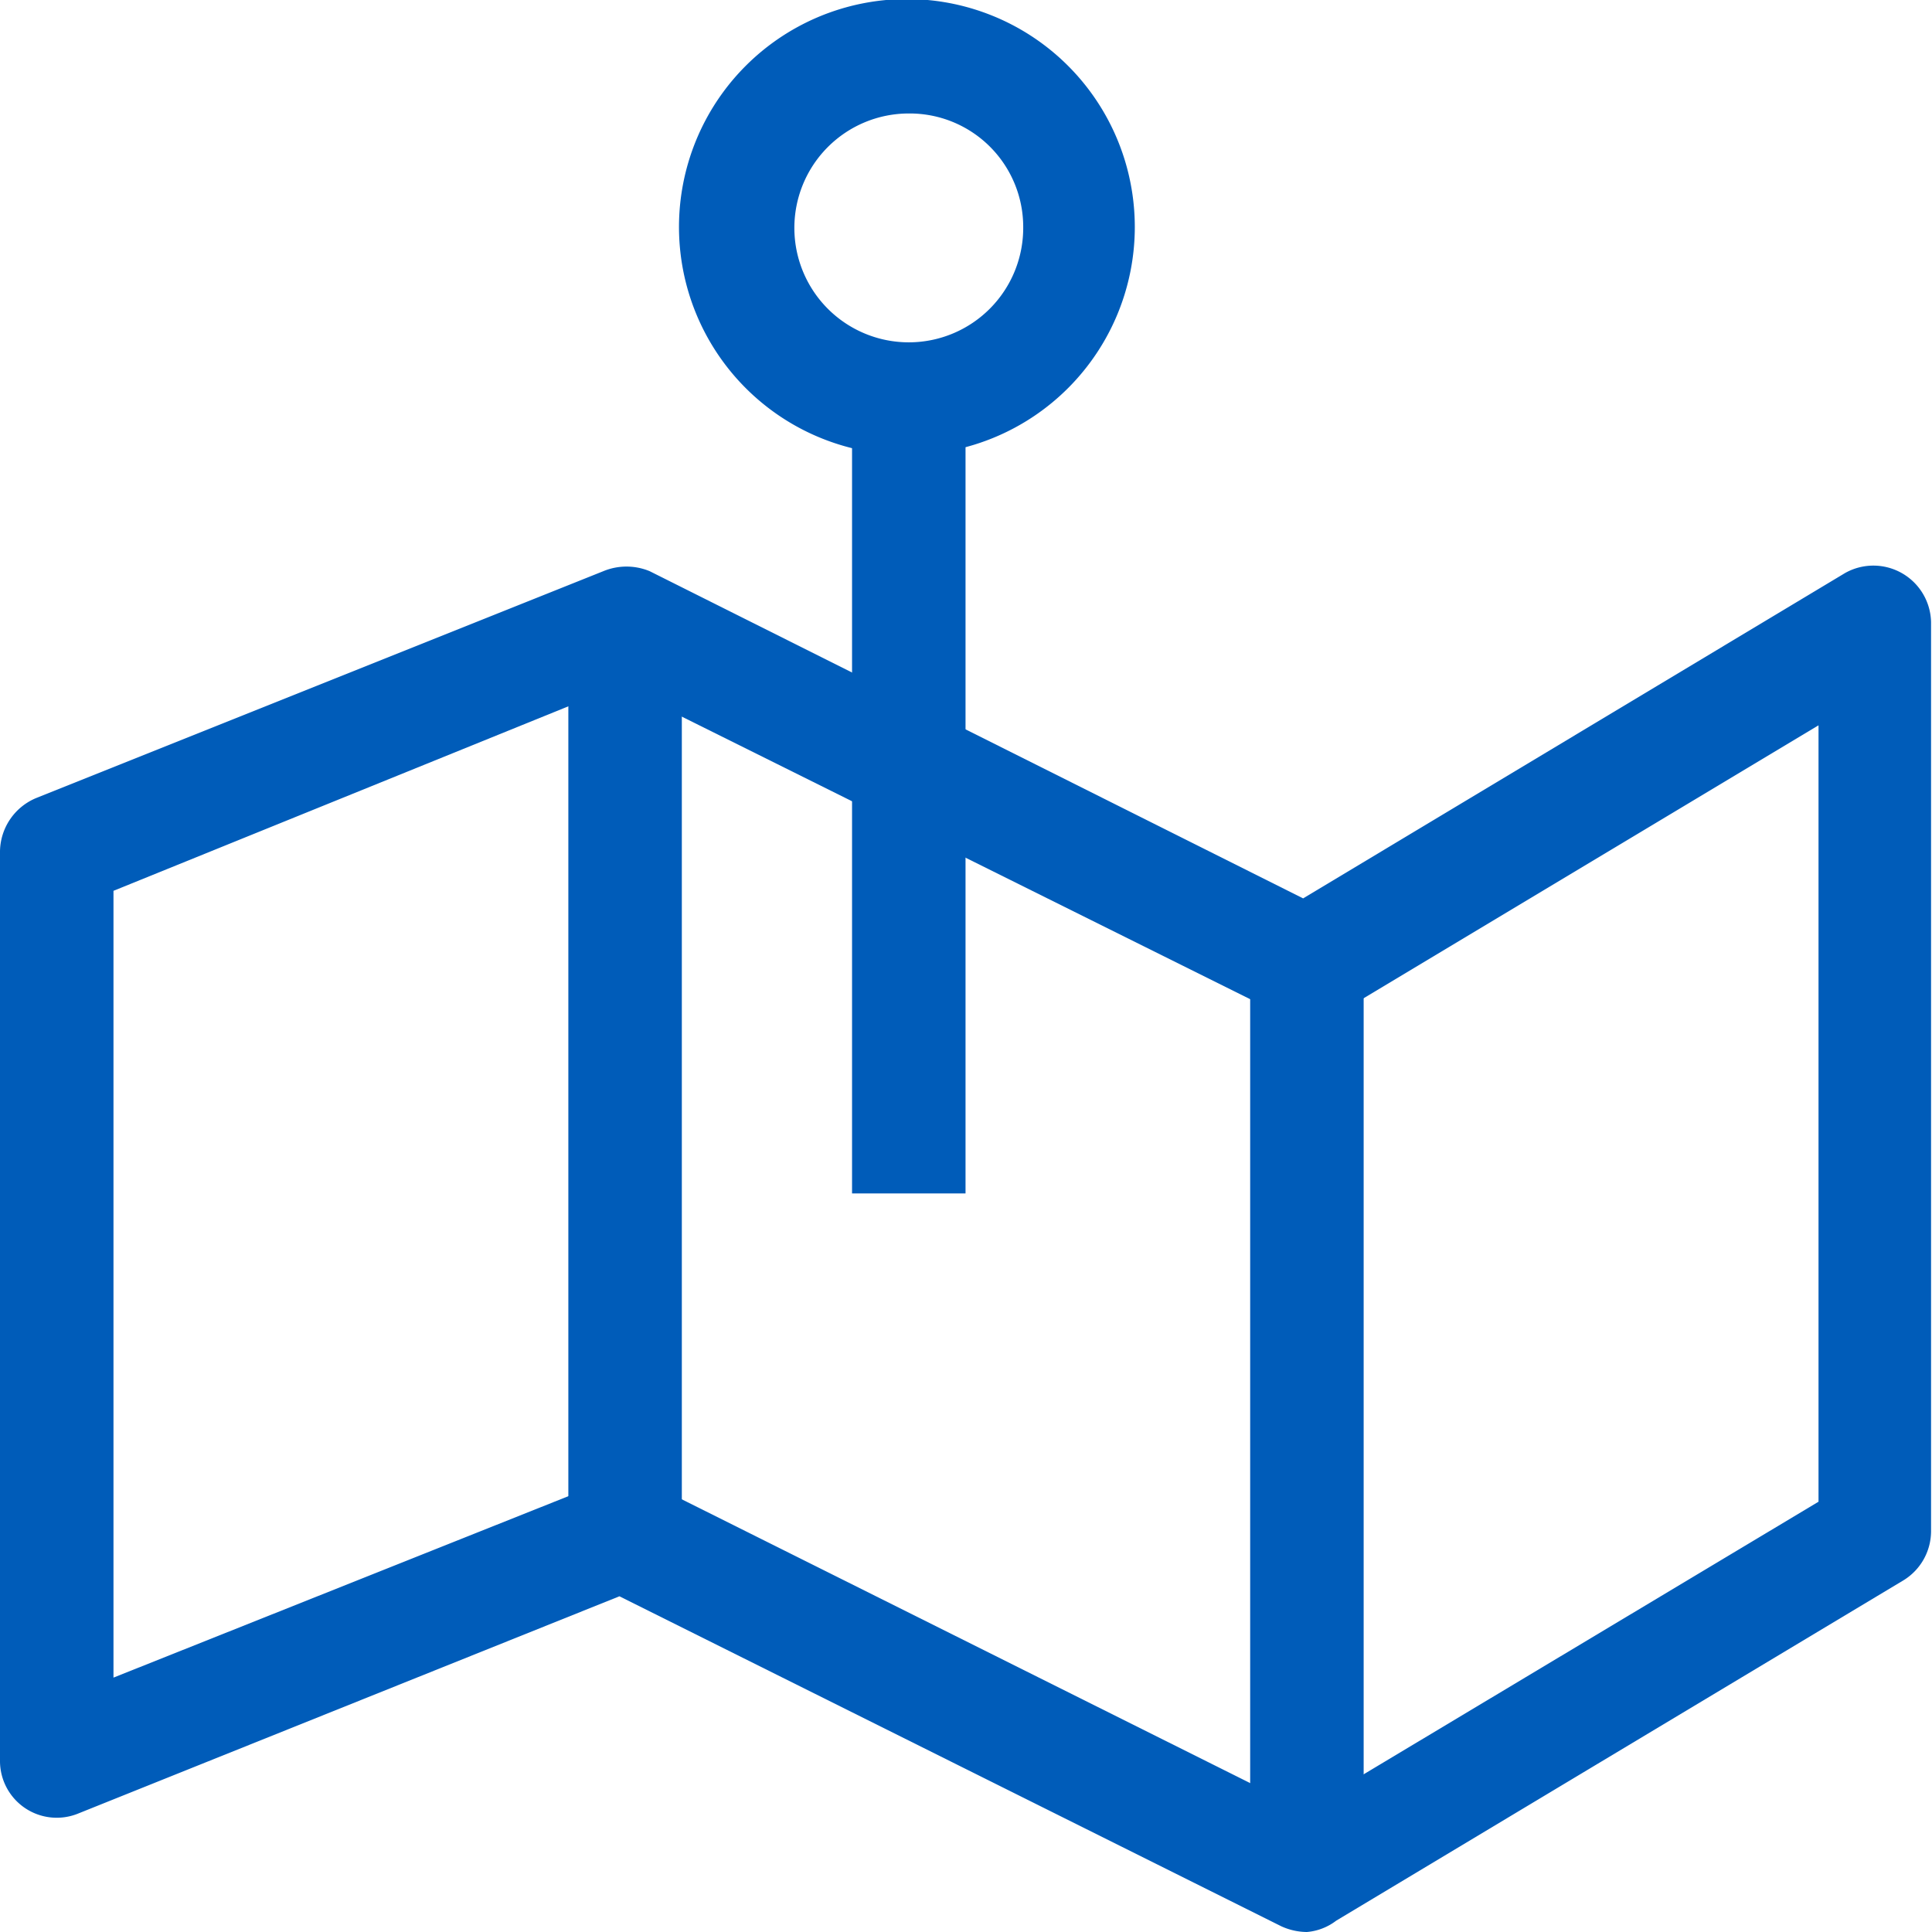
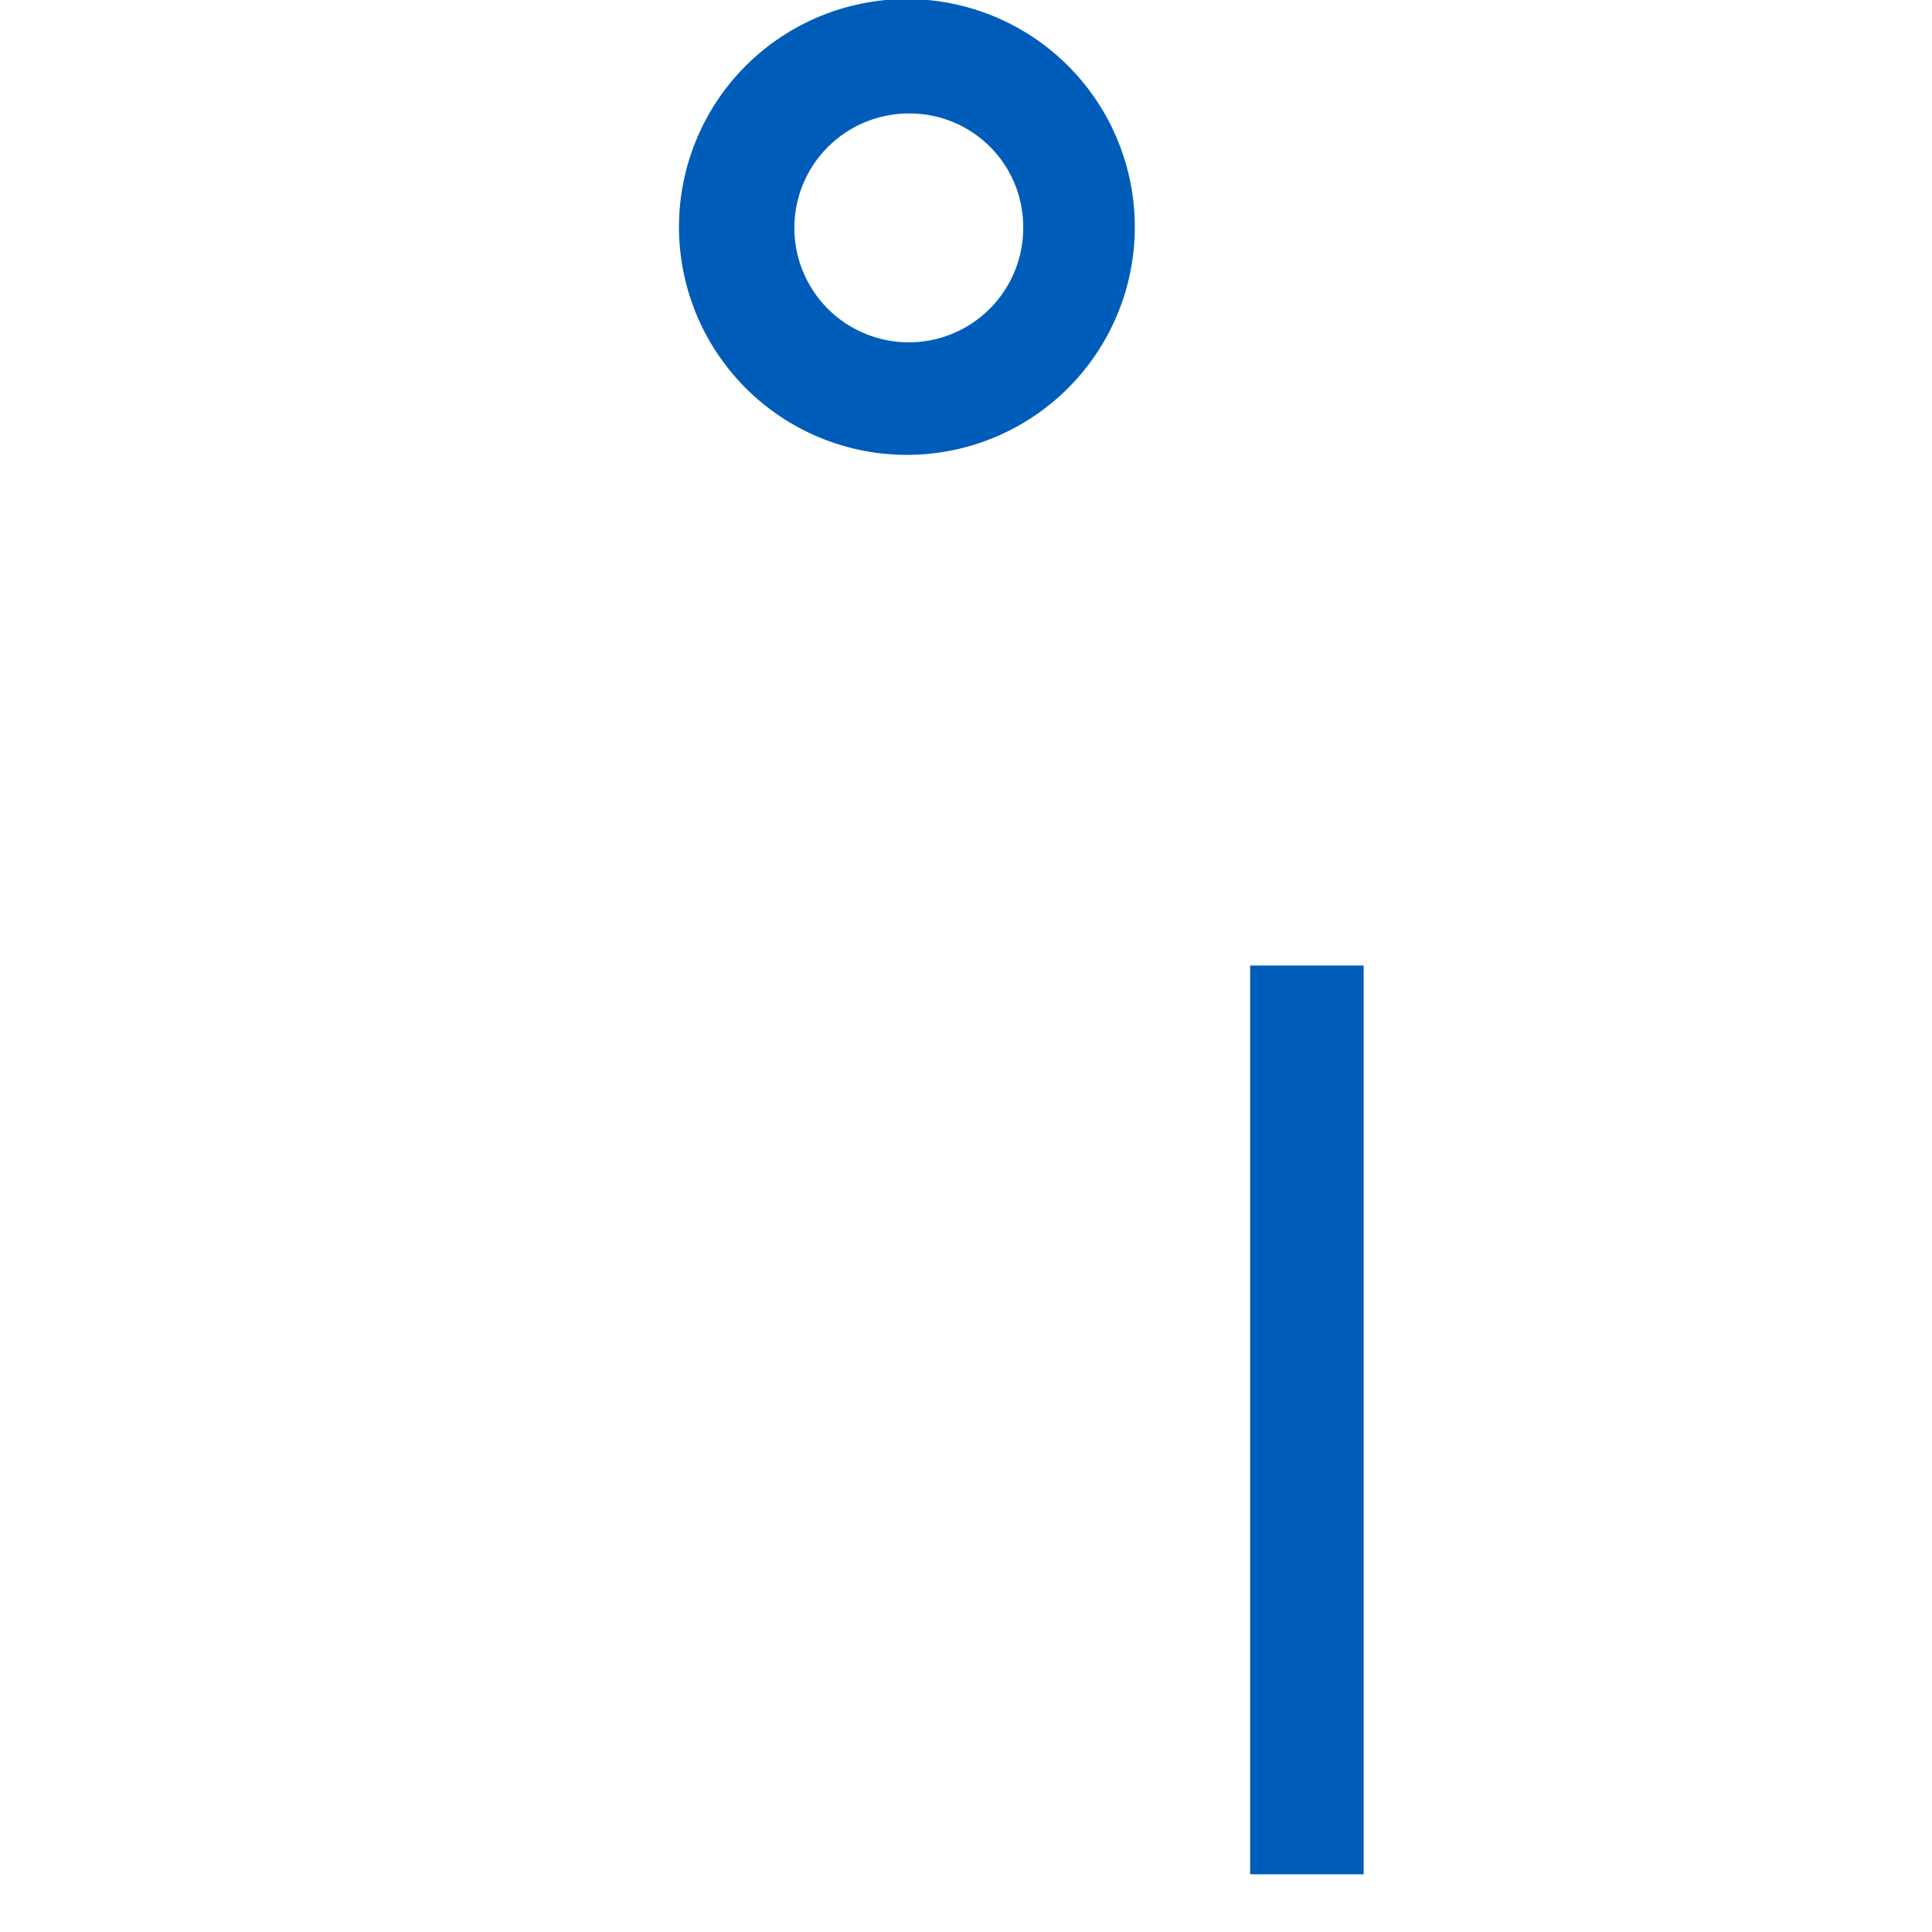
<svg xmlns="http://www.w3.org/2000/svg" viewBox="0 0 20.43 20.43">
  <defs>
    <style>.cls-1{fill:none;}.cls-2{fill:#005cb9;}.cls-3{fill:url(#Unnamed_Pattern_2);}</style>
    <pattern id="Unnamed_Pattern_2" data-name="Unnamed Pattern 2" width="52" height="52" patternTransform="translate(-100 -12)" patternUnits="userSpaceOnUse" viewBox="0 0 52 52">
      <rect class="cls-1" width="52" height="52" />
      <rect class="cls-2" width="52" height="52" />
    </pattern>
  </defs>
  <g id="Capa_2" data-name="Capa 2">
    <g id="Capa_2-2" data-name="Capa 2">
-       <path class="cls-3" d="M13.82,20.43a.66.66,0,0,1-.27-.06l-7-3.49L.82,19.18A.6.6,0,0,1,0,18.63V9a.62.62,0,0,1,.38-.56l6-2.4a.64.64,0,0,1,.49,0l6.91,3.46,5.73-3.44a.61.61,0,0,1,.91.52v9.61a.61.61,0,0,1-.29.52l-6,3.6A.59.59,0,0,1,13.82,20.43ZM6.61,15.62a.54.54,0,0,1,.27.07l6.91,3.45,5.44-3.26V7.67l-5.1,3.06a.6.6,0,0,1-.58,0l-7-3.48L1.2,9.42v8.32l5.19-2.07A.54.54,0,0,1,6.61,15.62Z" />
-       <rect class="cls-3" x="9.01" y="4.21" width="1.2" height="8.41" />
      <path class="cls-3" d="M9.61,4.81A2.41,2.41,0,1,1,12,2.4,2.41,2.41,0,0,1,9.61,4.81Zm0-3.61a1.21,1.21,0,1,0,1.21,1.2A1.2,1.2,0,0,0,9.61,1.2Z" />
-       <rect class="cls-3" x="6.01" y="6.61" width="1.2" height="9.61" />
      <rect class="cls-3" x="13.22" y="10.21" width="1.2" height="9.61" />
    </g>
  </g>
</svg>